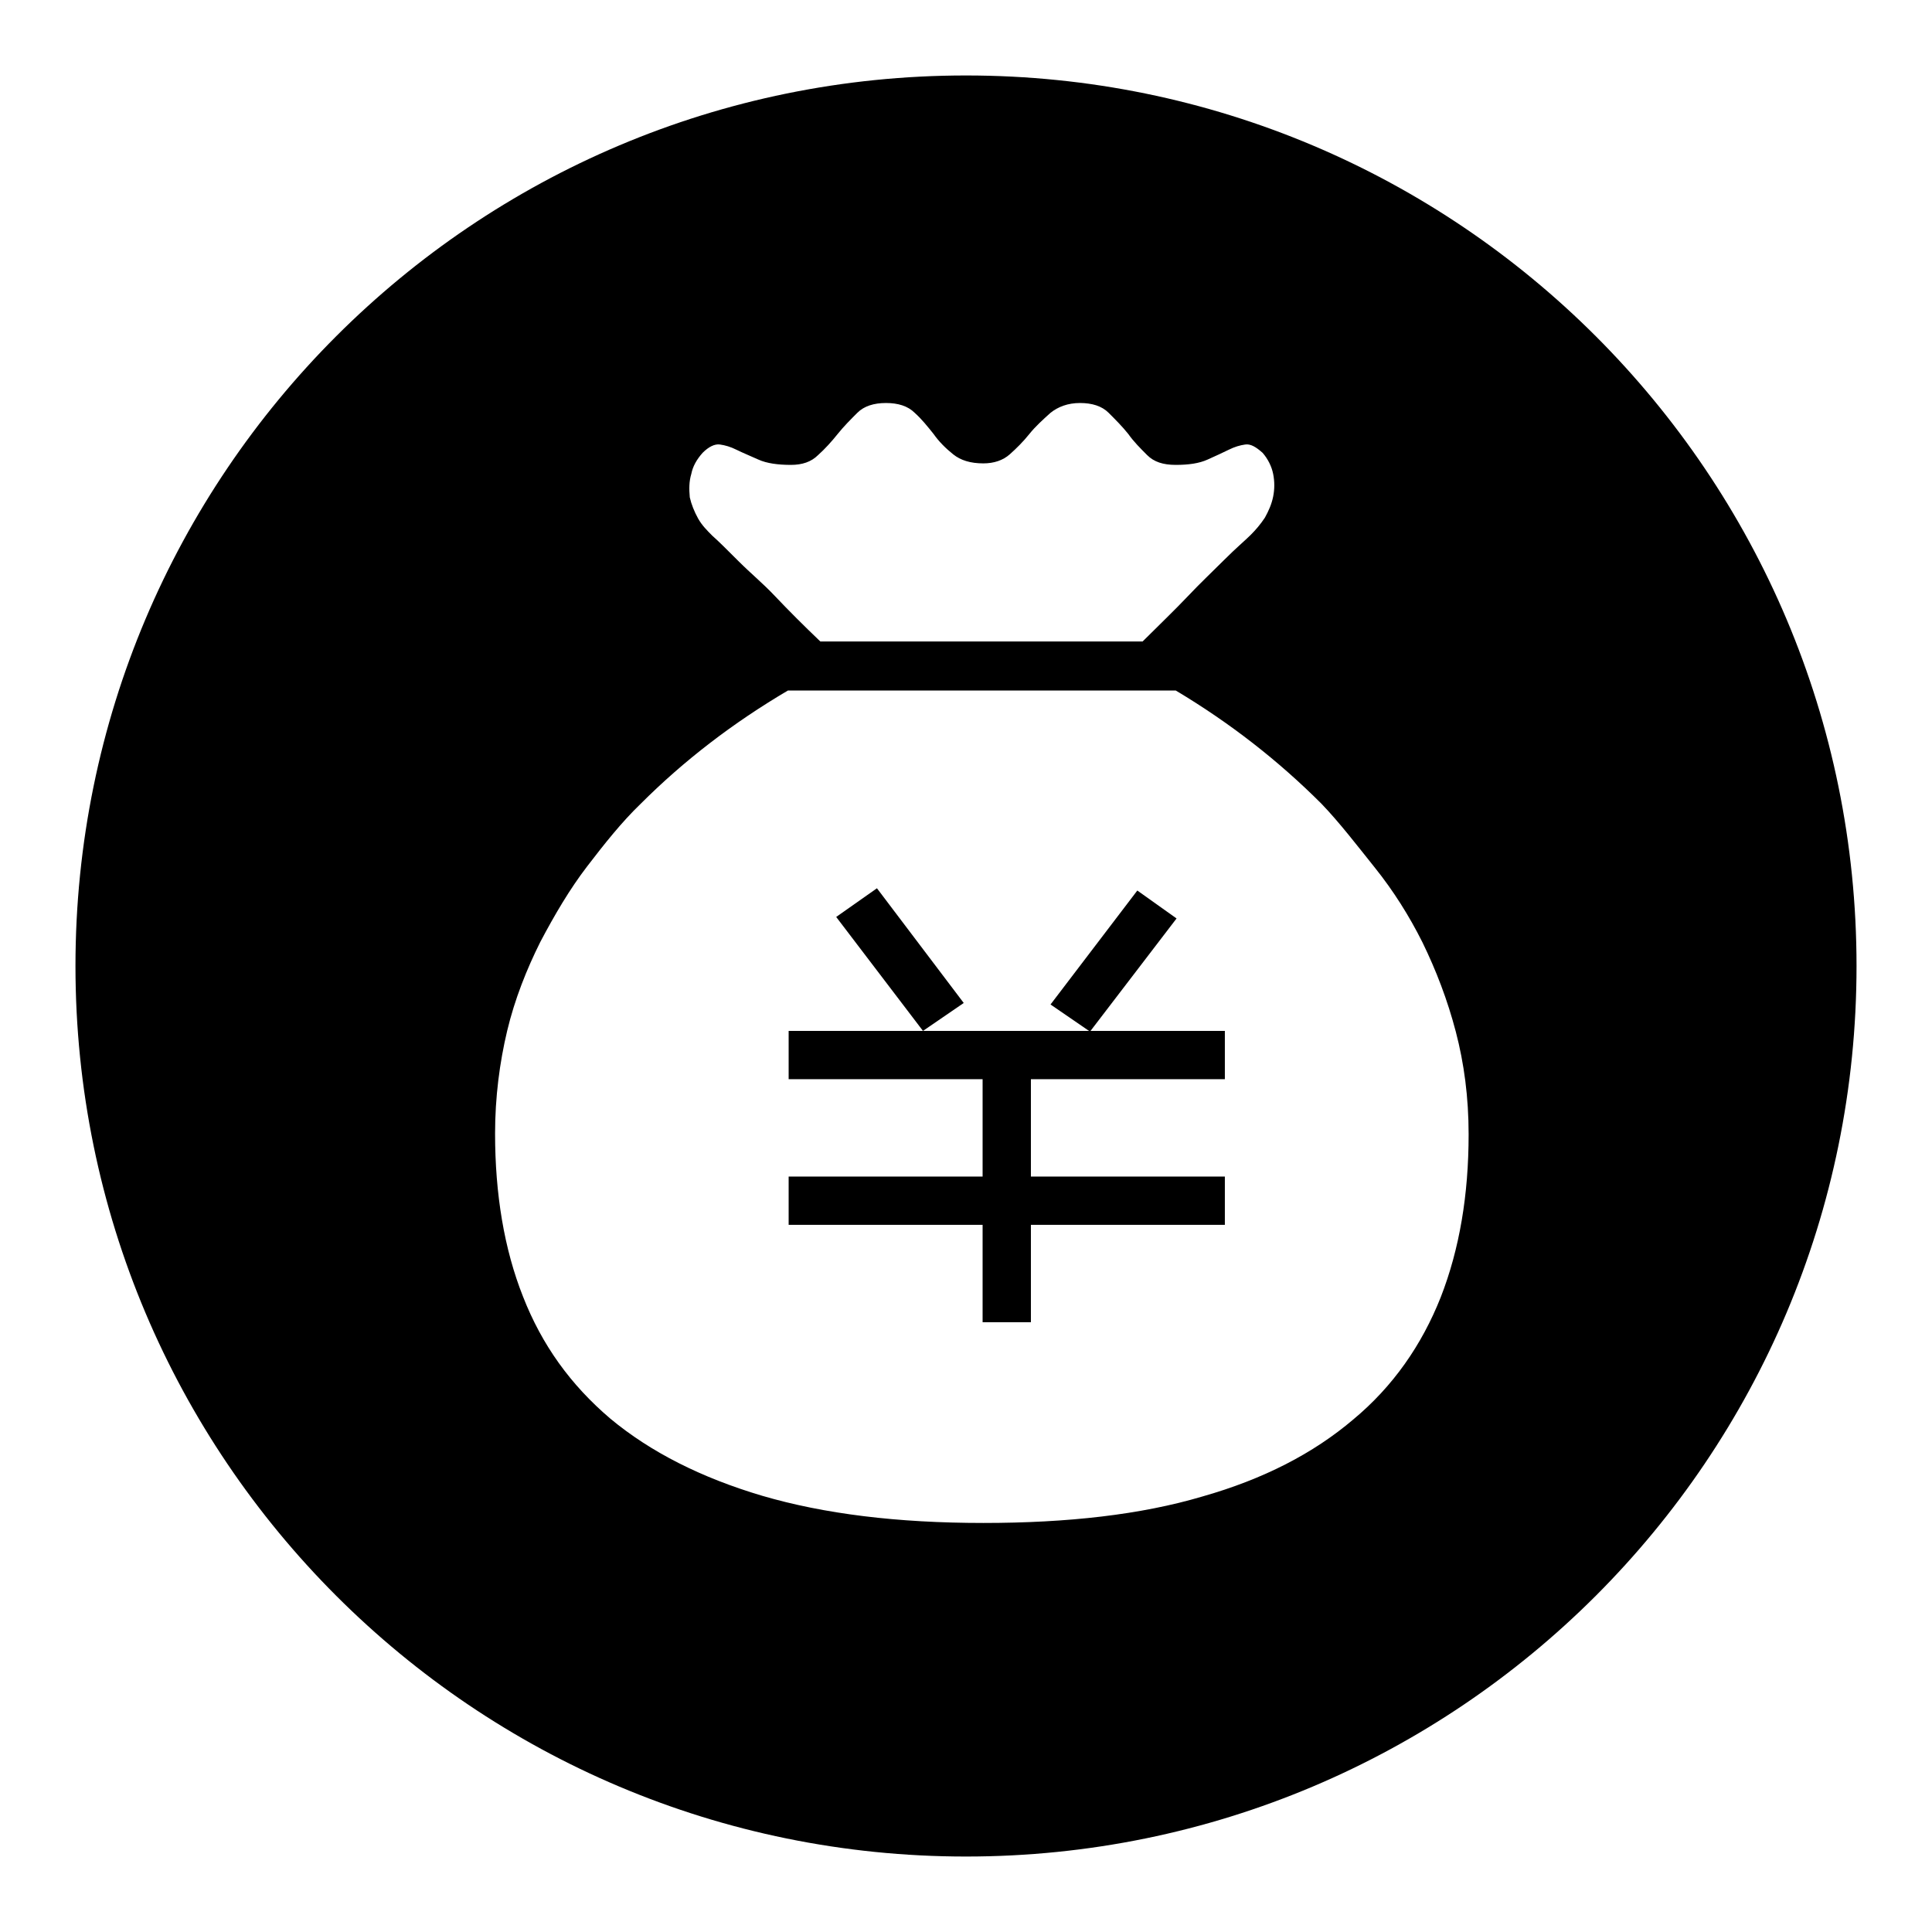
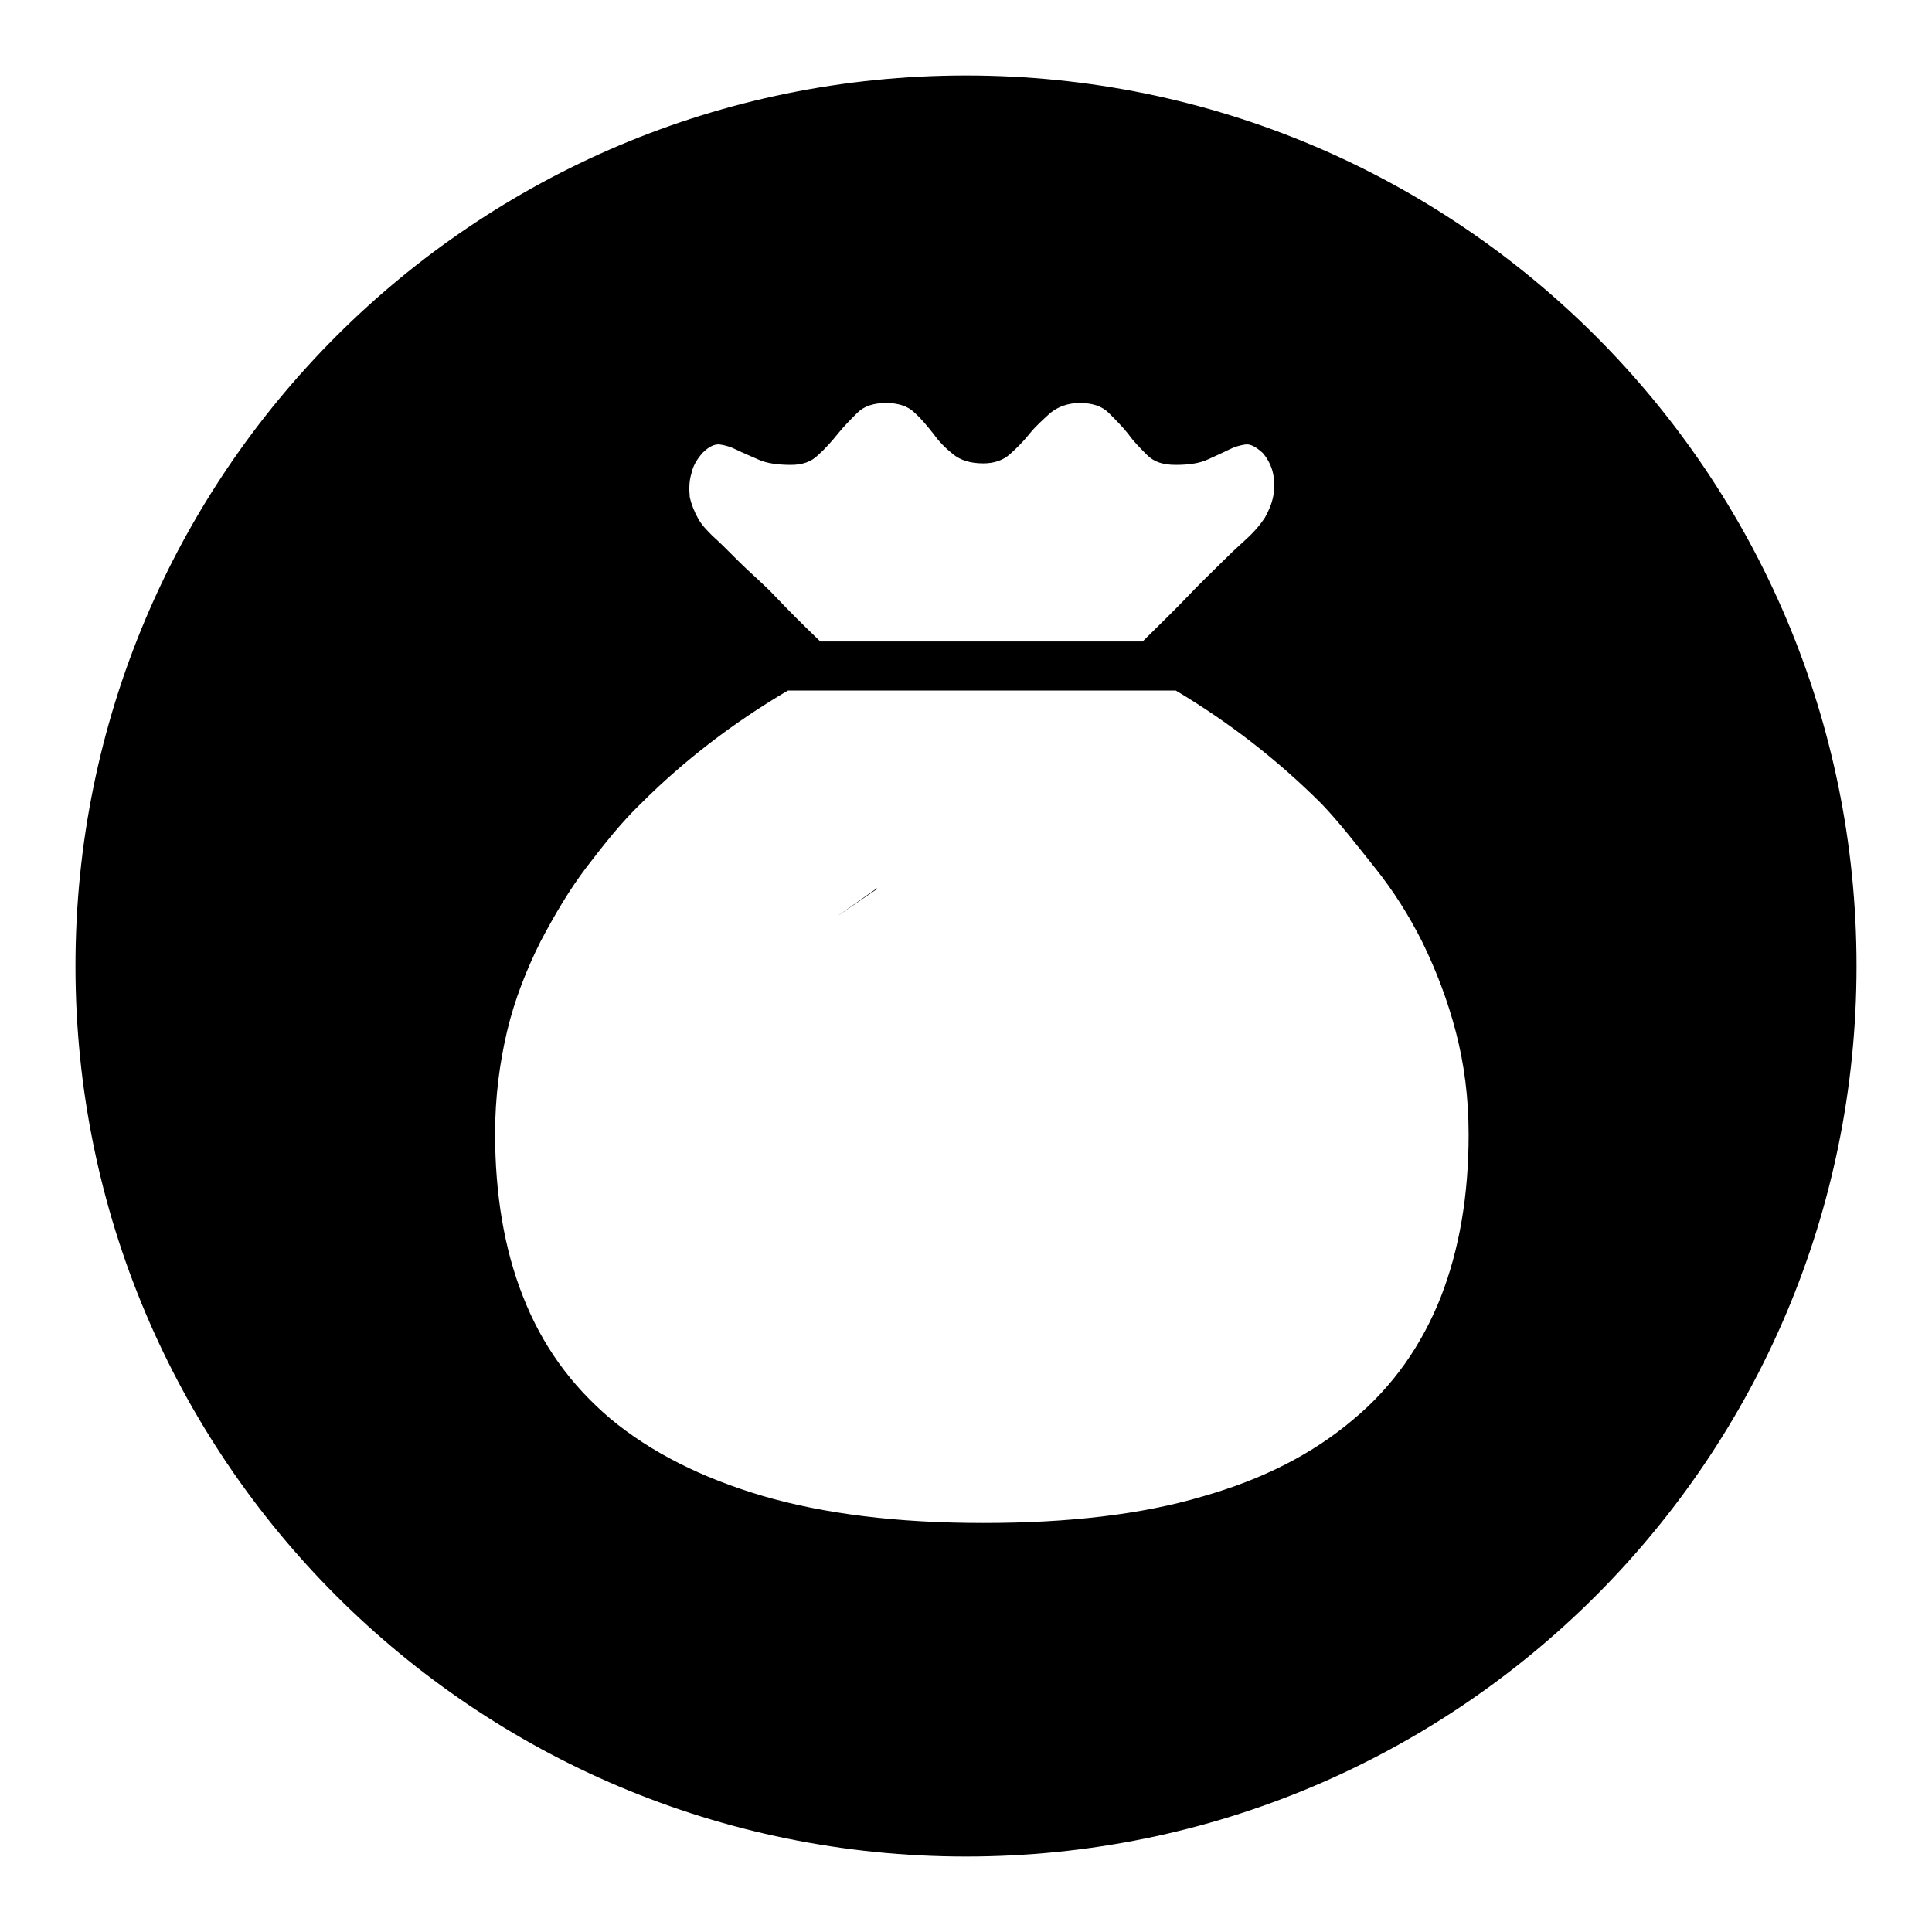
<svg xmlns="http://www.w3.org/2000/svg" version="1.1" x="0px" y="0px" viewBox="0 0 256 256" enable-background="new 0 0 256 256" xml:space="preserve">
  <g>
    <g>
-       <path fill="#000000" d="M116.2,117.7l-5.4,3.8l11.5,15.1l5.4-3.7L116.2,117.7z" />
-       <path fill="#000000" d="M155.9,121.7l-5.2-3.7l-11.5,15.1l5.1,3.5h-21.9h-17.9v6.4h25.7v12.9h-25.7v6.4h25.7v12.9h6.4v-12.9h25.7v-6.4h-25.7V143h25.7v-6.4h-17.8L155.9,121.7z" />
+       <path fill="#000000" d="M116.2,117.7l-5.4,3.8l5.4-3.7L116.2,117.7z" />
      <path fill="#000000" d="M128,10C62.8,10,10,62.8,10,128c0,65.2,52.8,118,118,118c65.2,0,118-52.8,118-118C246,62.8,193.2,10,128,10z M91.6,62.8c0.2-1,0.7-1.9,1.5-2.8c0.8-0.8,1.6-1.2,2.3-1.1c0.7,0.1,1.4,0.3,2.2,0.7c0.8,0.4,1.8,0.8,2.9,1.3c1.1,0.5,2.6,0.7,4.3,0.7c1.5,0,2.7-0.4,3.6-1.3c0.9-0.8,1.8-1.8,2.6-2.8c0.8-1,1.7-1.9,2.6-2.8s2.2-1.3,3.8-1.3c1.6,0,2.9,0.4,3.8,1.3c0.9,0.8,1.7,1.8,2.5,2.8c0.7,1,1.6,1.9,2.6,2.7c1,0.8,2.3,1.2,4,1.2c1.4,0,2.6-0.4,3.5-1.2c0.9-0.8,1.8-1.7,2.6-2.7c0.8-1,1.8-1.9,2.8-2.8c1-0.8,2.3-1.3,3.9-1.3s2.9,0.4,3.8,1.3s1.8,1.8,2.6,2.8c0.7,1,1.6,1.9,2.5,2.8s2.1,1.3,3.8,1.3c1.7,0,3.1-0.2,4.2-0.7c1.1-0.5,2-0.9,2.8-1.3s1.5-0.6,2.2-0.7c0.7-0.1,1.4,0.3,2.3,1.1c0.7,0.8,1.2,1.8,1.4,2.8c0.2,1,0.2,2,0,3c-0.2,1-0.6,1.9-1.1,2.8c-0.6,0.9-1.2,1.6-1.9,2.3c-0.7,0.7-1.9,1.7-3.5,3.3c-1.6,1.6-3.2,3.1-4.8,4.8c-1.9,2-3.9,3.9-6,6h-21.2h-21.5c-2.2-2.1-4.2-4.1-6-6c-1.6-1.7-3.2-3-4.8-4.6c-1.6-1.6-2.7-2.7-3.5-3.4c-0.7-0.7-1.4-1.4-1.9-2.3c-0.5-0.9-0.9-1.9-1.1-2.8C91.3,64.8,91.3,63.8,91.6,62.8z M190.9,171.9c-2.5,6.3-6.3,11.8-11.6,16.2c-5.3,4.5-11.9,7.9-20,10.2c-8.1,2.4-17.8,3.5-29,3.5c-11.4,0-21.1-1.2-29.3-3.6c-8.1-2.4-14.8-5.8-20.1-10.2c-5.3-4.5-9.1-9.8-11.6-16.2c-2.5-6.3-3.7-13.6-3.7-21.6c0-4.8,0.6-9.4,1.6-13.6s2.6-8.2,4.4-11.8c1.9-3.6,3.9-7,6.2-10c2.3-3,4.6-5.9,7.1-8.3c5.7-5.7,12.2-10.7,19.5-15h51.4c7.2,4.3,13.6,9.3,19.3,15c2.4,2.5,4.7,5.5,7.1,8.5c2.4,3,4.5,6.3,6.3,9.9c1.8,3.7,3.3,7.6,4.4,11.8c1.1,4.2,1.7,8.7,1.7,13.6C194.6,158.3,193.4,165.5,190.9,171.9z" />
    </g>
  </g>
</svg>